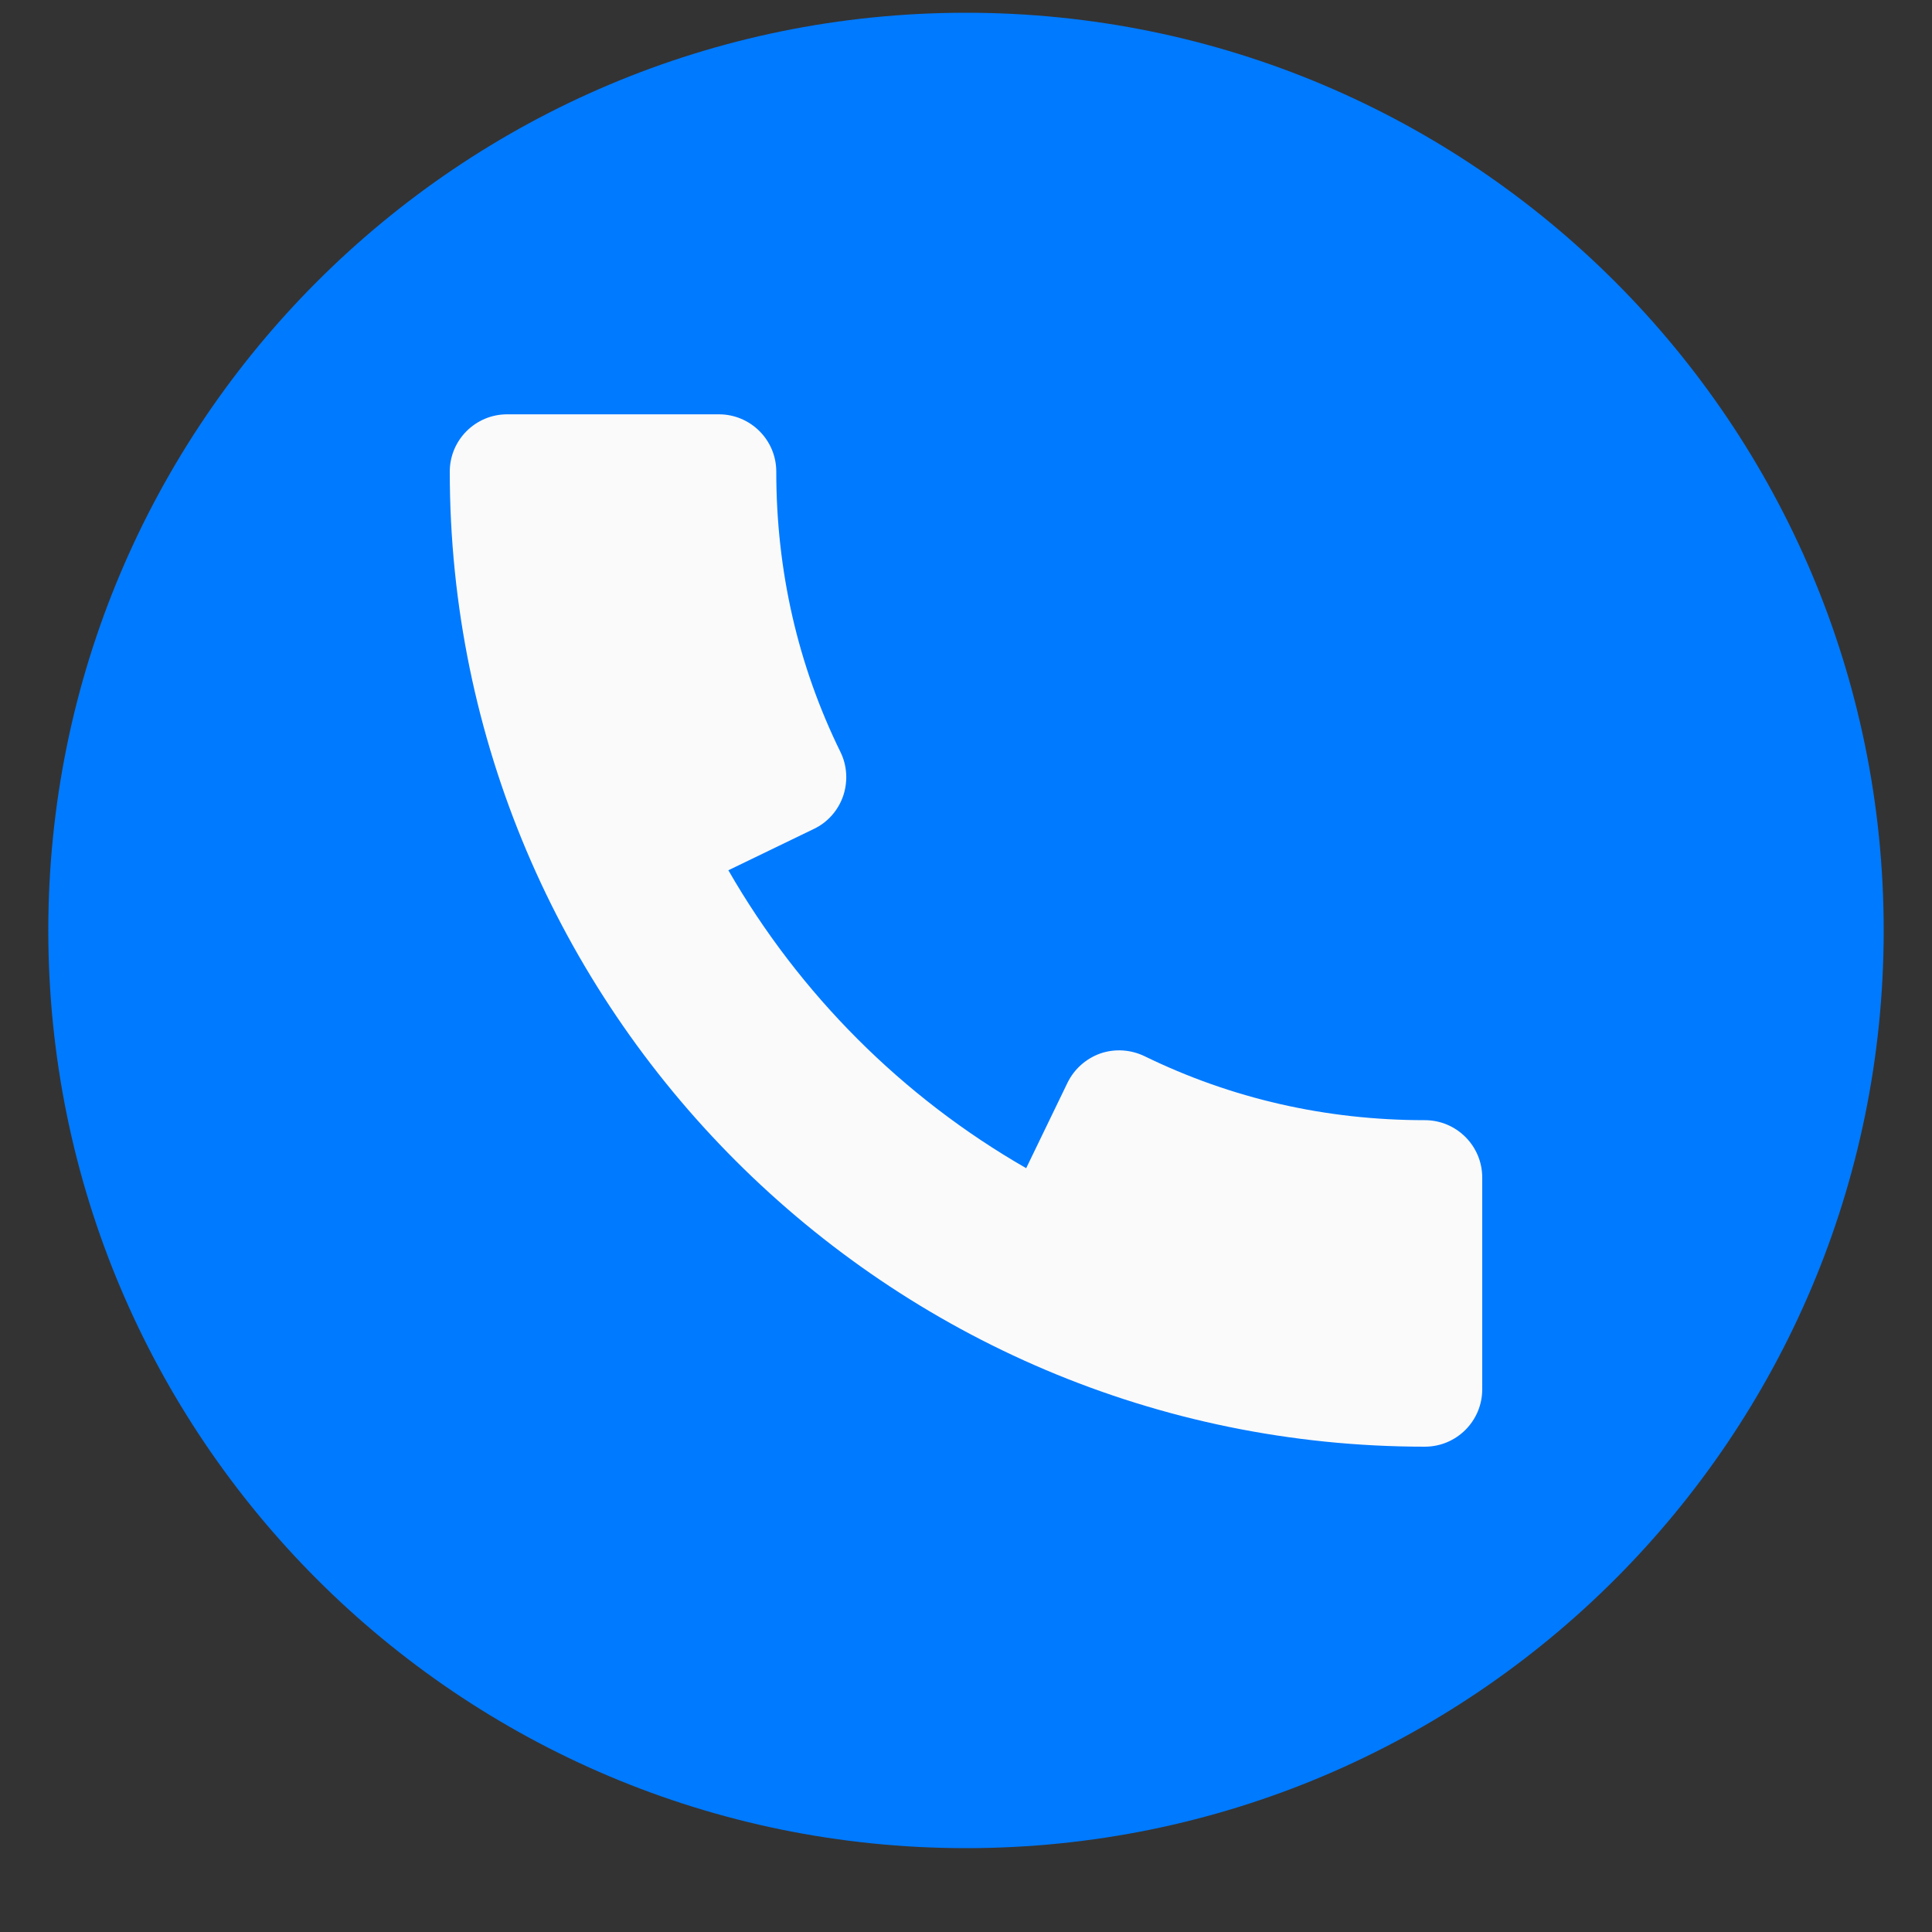
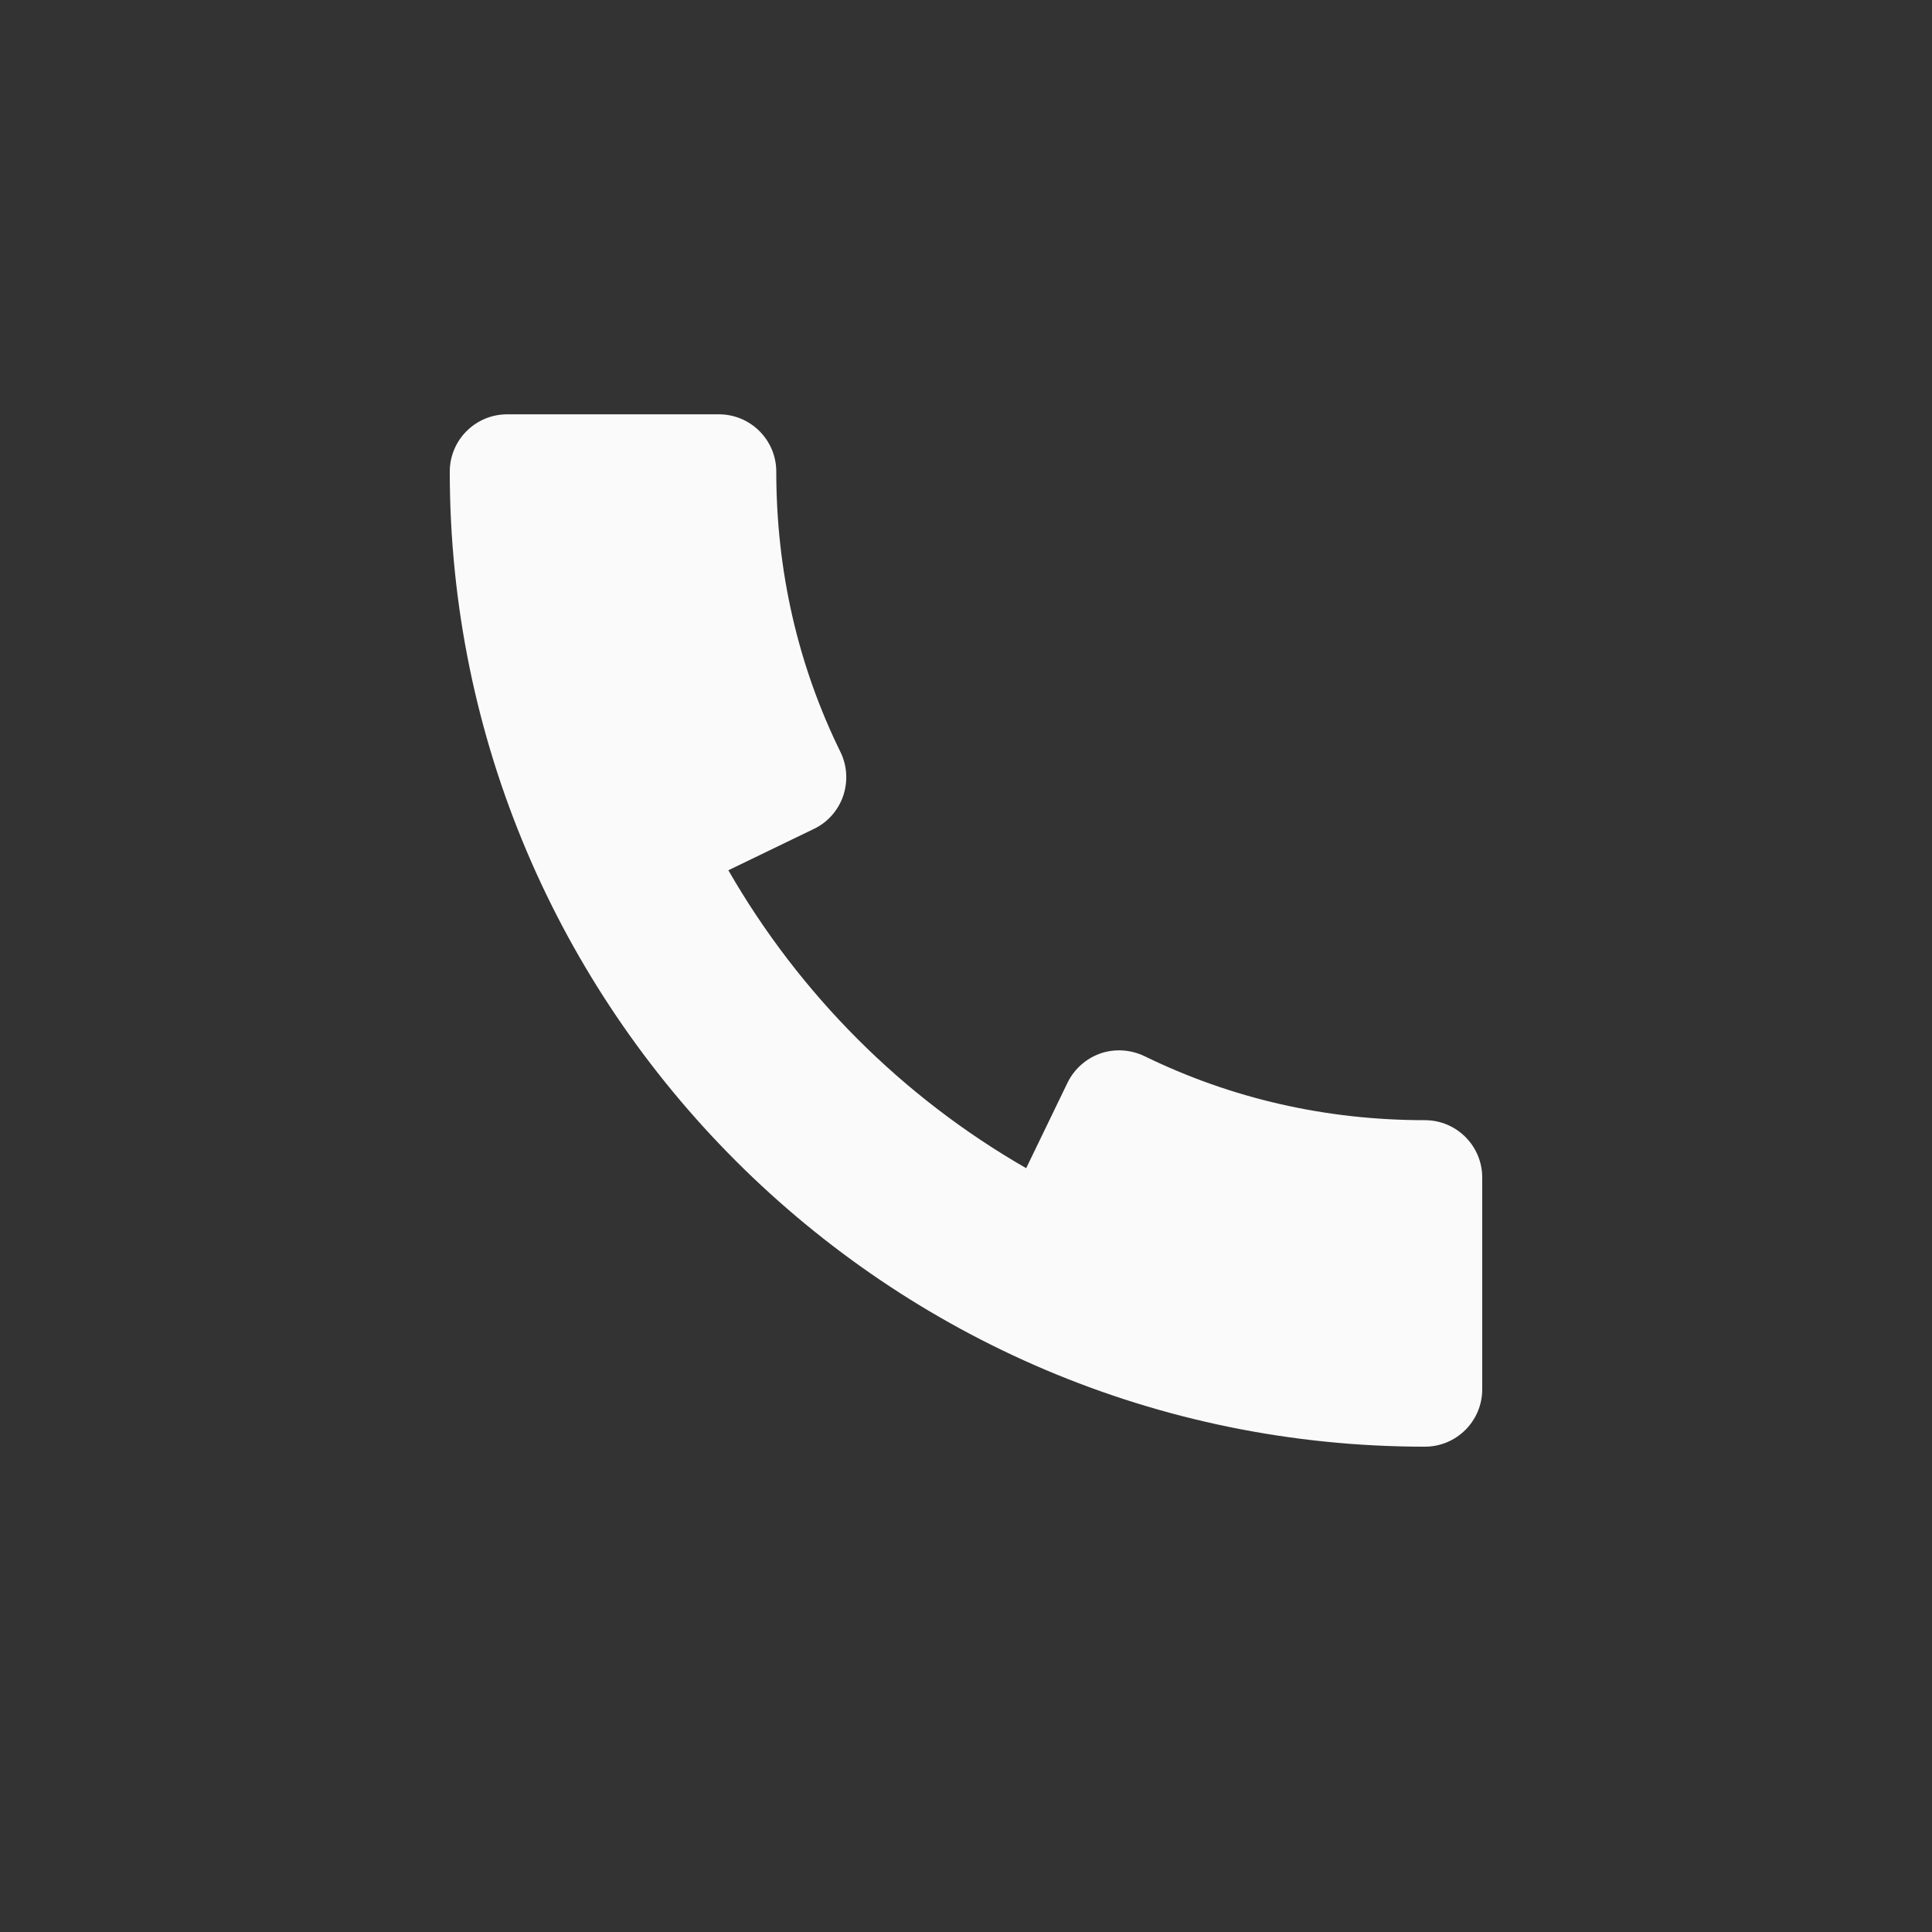
<svg xmlns="http://www.w3.org/2000/svg" width="20" height="20" viewBox="0 0 20 20" fill="none">
  <rect x="0" y="0" width="20" height="20" fill="#333333" stroke="none" />
  <g clip-path="url(#clip0_3525_2721)">
-     <path d="M10 19.132C15.247 19.132 19.5 14.879 19.5 9.632C19.5 4.386 15.247 0.132 10 0.132C4.753 0.132 0.5 4.386 0.5 9.632C0.5 14.879 4.753 19.132 10 19.132Z" fill="#007AFF" />
    <path d="M14.75 11.596C13.725 11.596 12.748 11.373 11.847 10.933C11.705 10.865 11.541 10.854 11.392 10.905C11.242 10.958 11.12 11.067 11.051 11.208L10.623 12.093C9.341 11.357 8.277 10.291 7.54 9.009L8.425 8.581C8.568 8.513 8.676 8.39 8.728 8.241C8.779 8.091 8.77 7.927 8.701 7.786C8.259 6.886 8.036 5.908 8.036 4.882C8.036 4.555 7.77 4.289 7.442 4.289H5.25C4.922 4.289 4.656 4.555 4.656 4.882C4.656 10.448 9.184 14.976 14.75 14.976C15.078 14.976 15.344 14.71 15.344 14.382V12.19C15.344 11.862 15.078 11.596 14.75 11.596Z" fill="#FAFAFA" />
  </g>
  <defs>
    <clipPath id="clip0_3525_2721">
      <rect width="19" height="19" fill="white" transform="translate(0.5 0.132)" />
    </clipPath>
  </defs>
</svg>